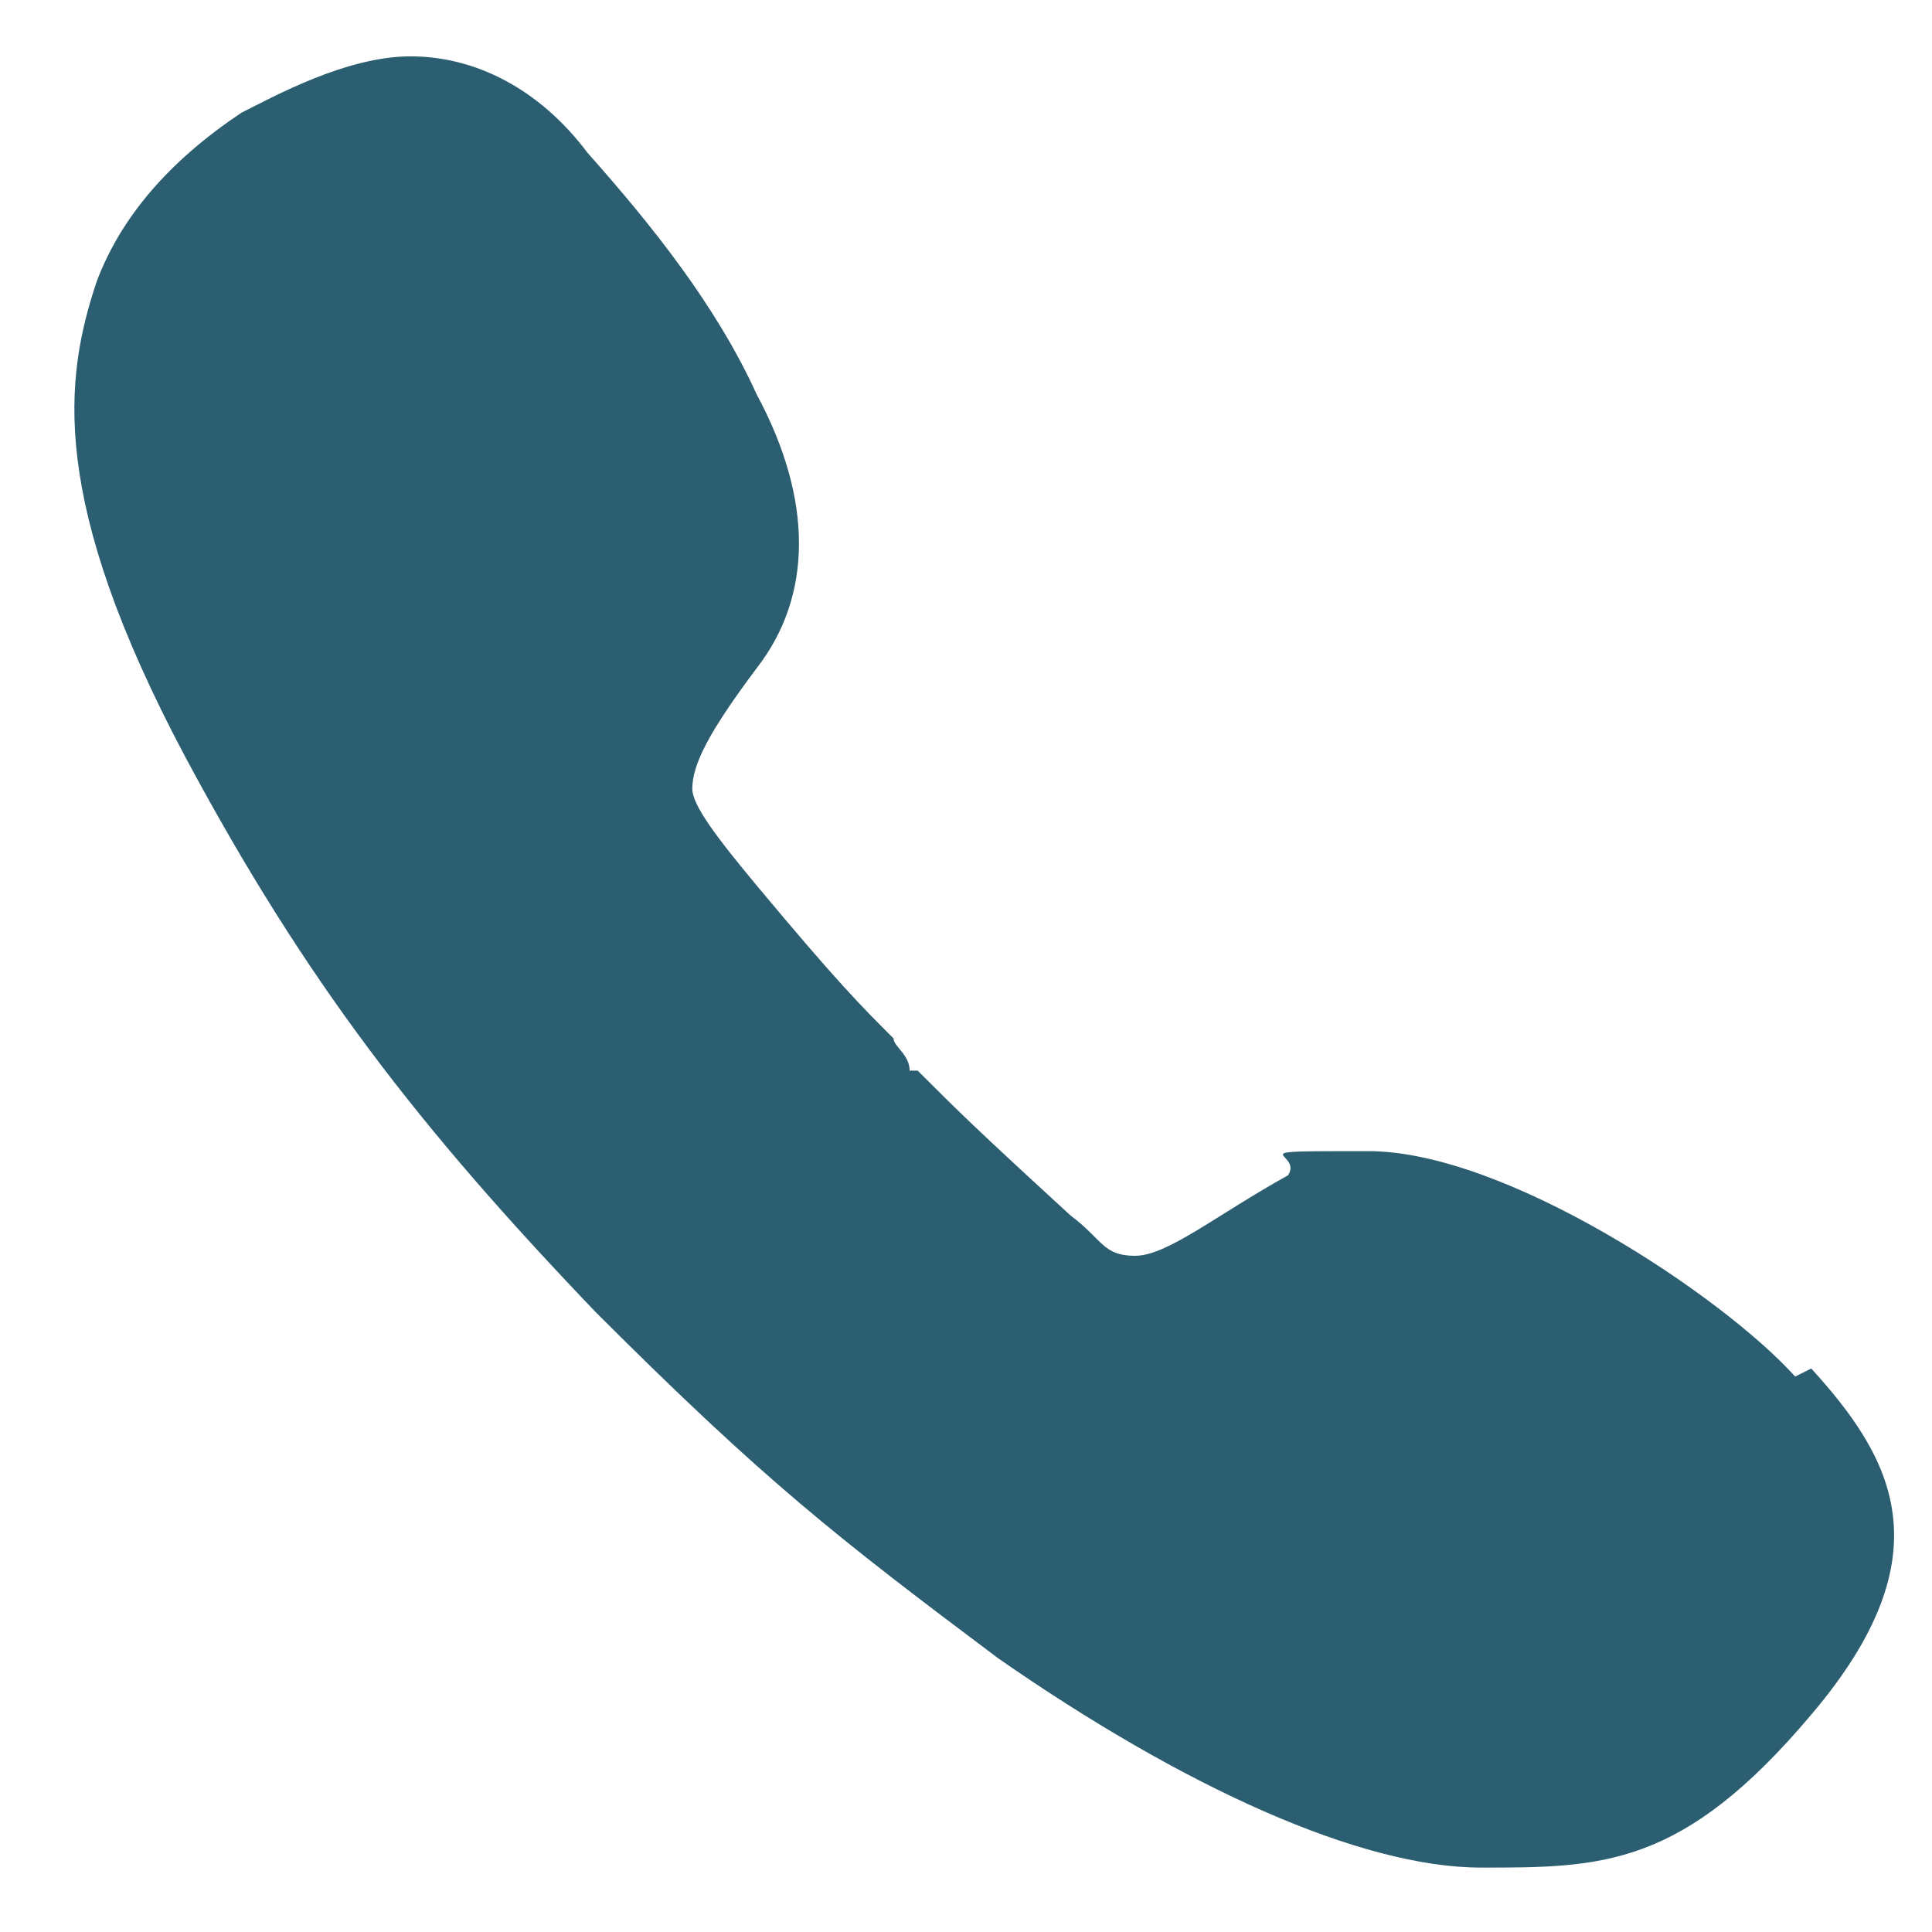
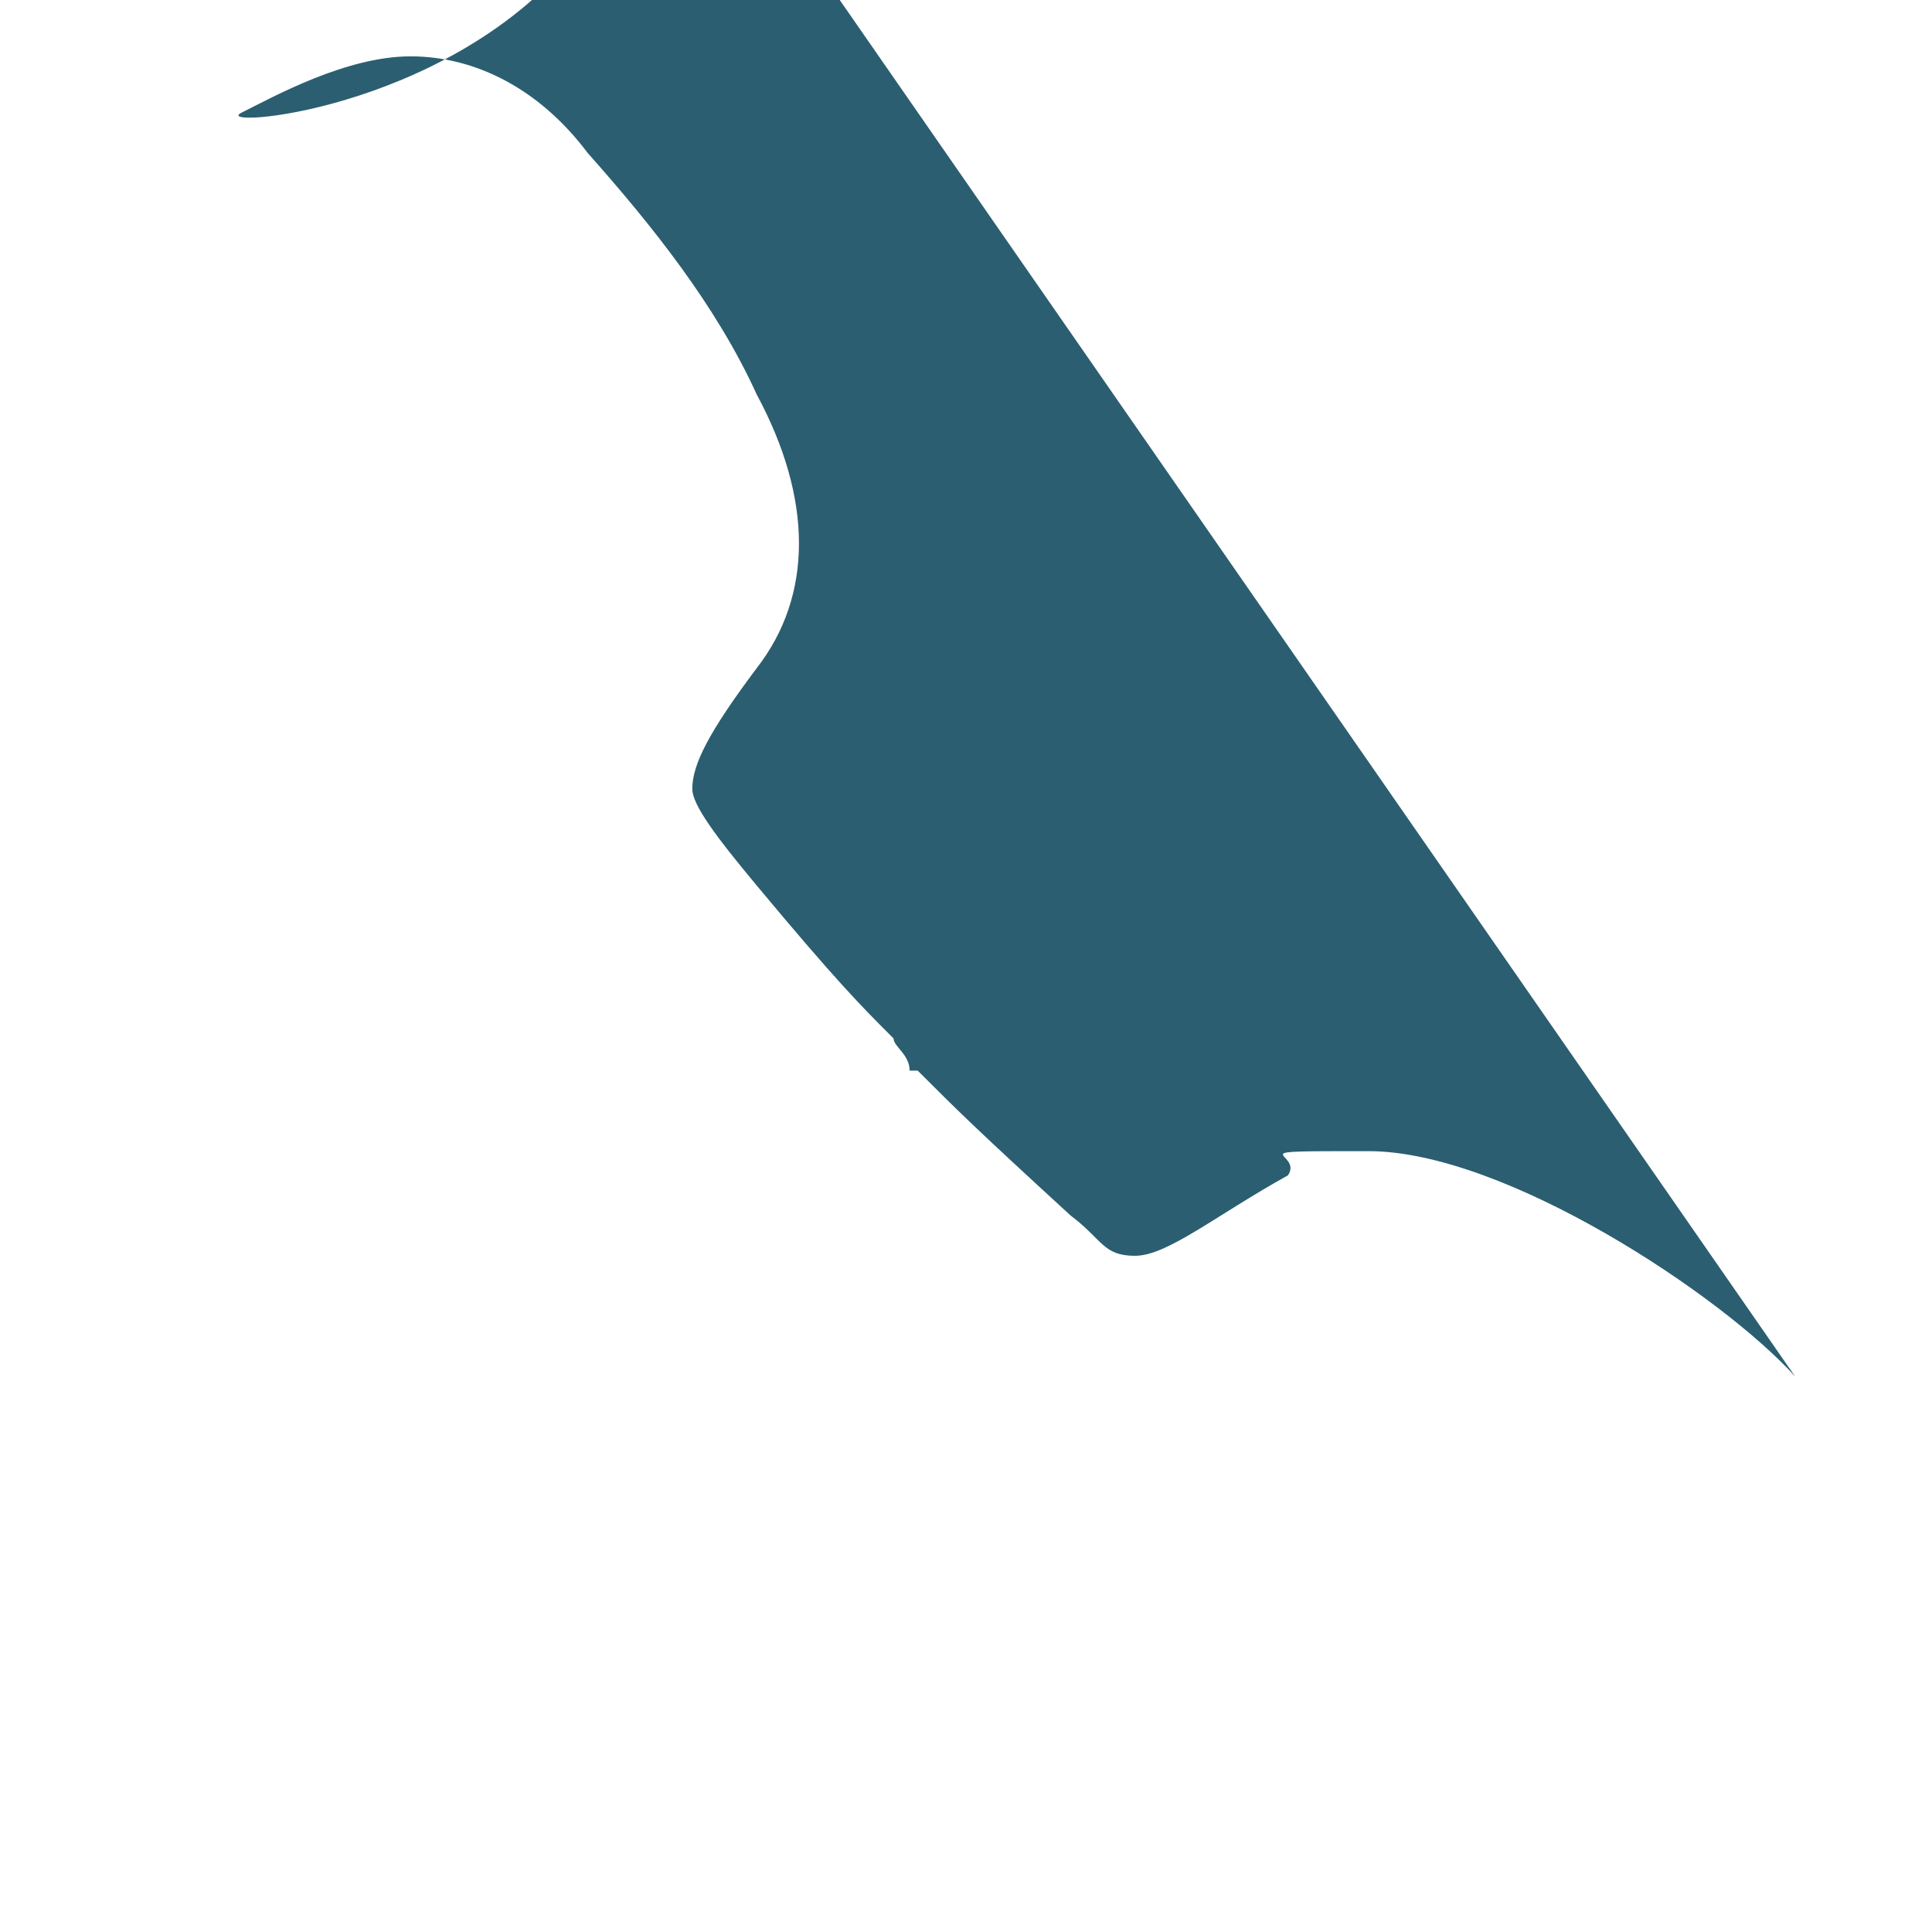
<svg xmlns="http://www.w3.org/2000/svg" id="Layer_1" width="24" height="24" version="1.1" viewBox="0 0 24 24">
  <defs>
    <style>
      .st0 {
        fill: #2b5e70;
      }
    </style>
  </defs>
-   <path class="st0" d="M22.3,17.1c-.9-1-3.6-2.8-5.3-2.8s-.8,0-1,.3c-.9.5-1.5,1-1.9,1s-.4-.2-.8-.5h0c-1.2-1.1-1.4-1.3-1.9-1.8h-.1c0-.2-.2-.3-.2-.4-.4-.4-.7-.7-1.7-1.9h0c-.5-.6-.8-1-.8-1.2,0-.3.2-.7.8-1.5.7-.9.7-2.1,0-3.4-.5-1.1-1.3-2.1-2.1-3h0c-.6-.8-1.4-1.2-2.2-1.2s-1.7.5-2.1.7c0,0,0,0,0,0-.9.6-1.5,1.3-1.8,2.1-.4,1.2-.6,2.7,1.1,5.9,1.5,2.8,2.9,4.6,5.1,6.9,2.1,2.1,3,2.8,5,4.3,2.3,1.6,4.5,2.6,6,2.6s2.5,0,4.1-1.9c1.7-2,1-3.2,0-4.3Z" />
+   <path class="st0" d="M22.3,17.1c-.9-1-3.6-2.8-5.3-2.8s-.8,0-1,.3c-.9.5-1.5,1-1.9,1s-.4-.2-.8-.5h0c-1.2-1.1-1.4-1.3-1.9-1.8h-.1c0-.2-.2-.3-.2-.4-.4-.4-.7-.7-1.7-1.9h0c-.5-.6-.8-1-.8-1.2,0-.3.2-.7.8-1.5.7-.9.7-2.1,0-3.4-.5-1.1-1.3-2.1-2.1-3h0c-.6-.8-1.4-1.2-2.2-1.2s-1.7.5-2.1.7s2.5,0,4.1-1.9c1.7-2,1-3.2,0-4.3Z" />
</svg>